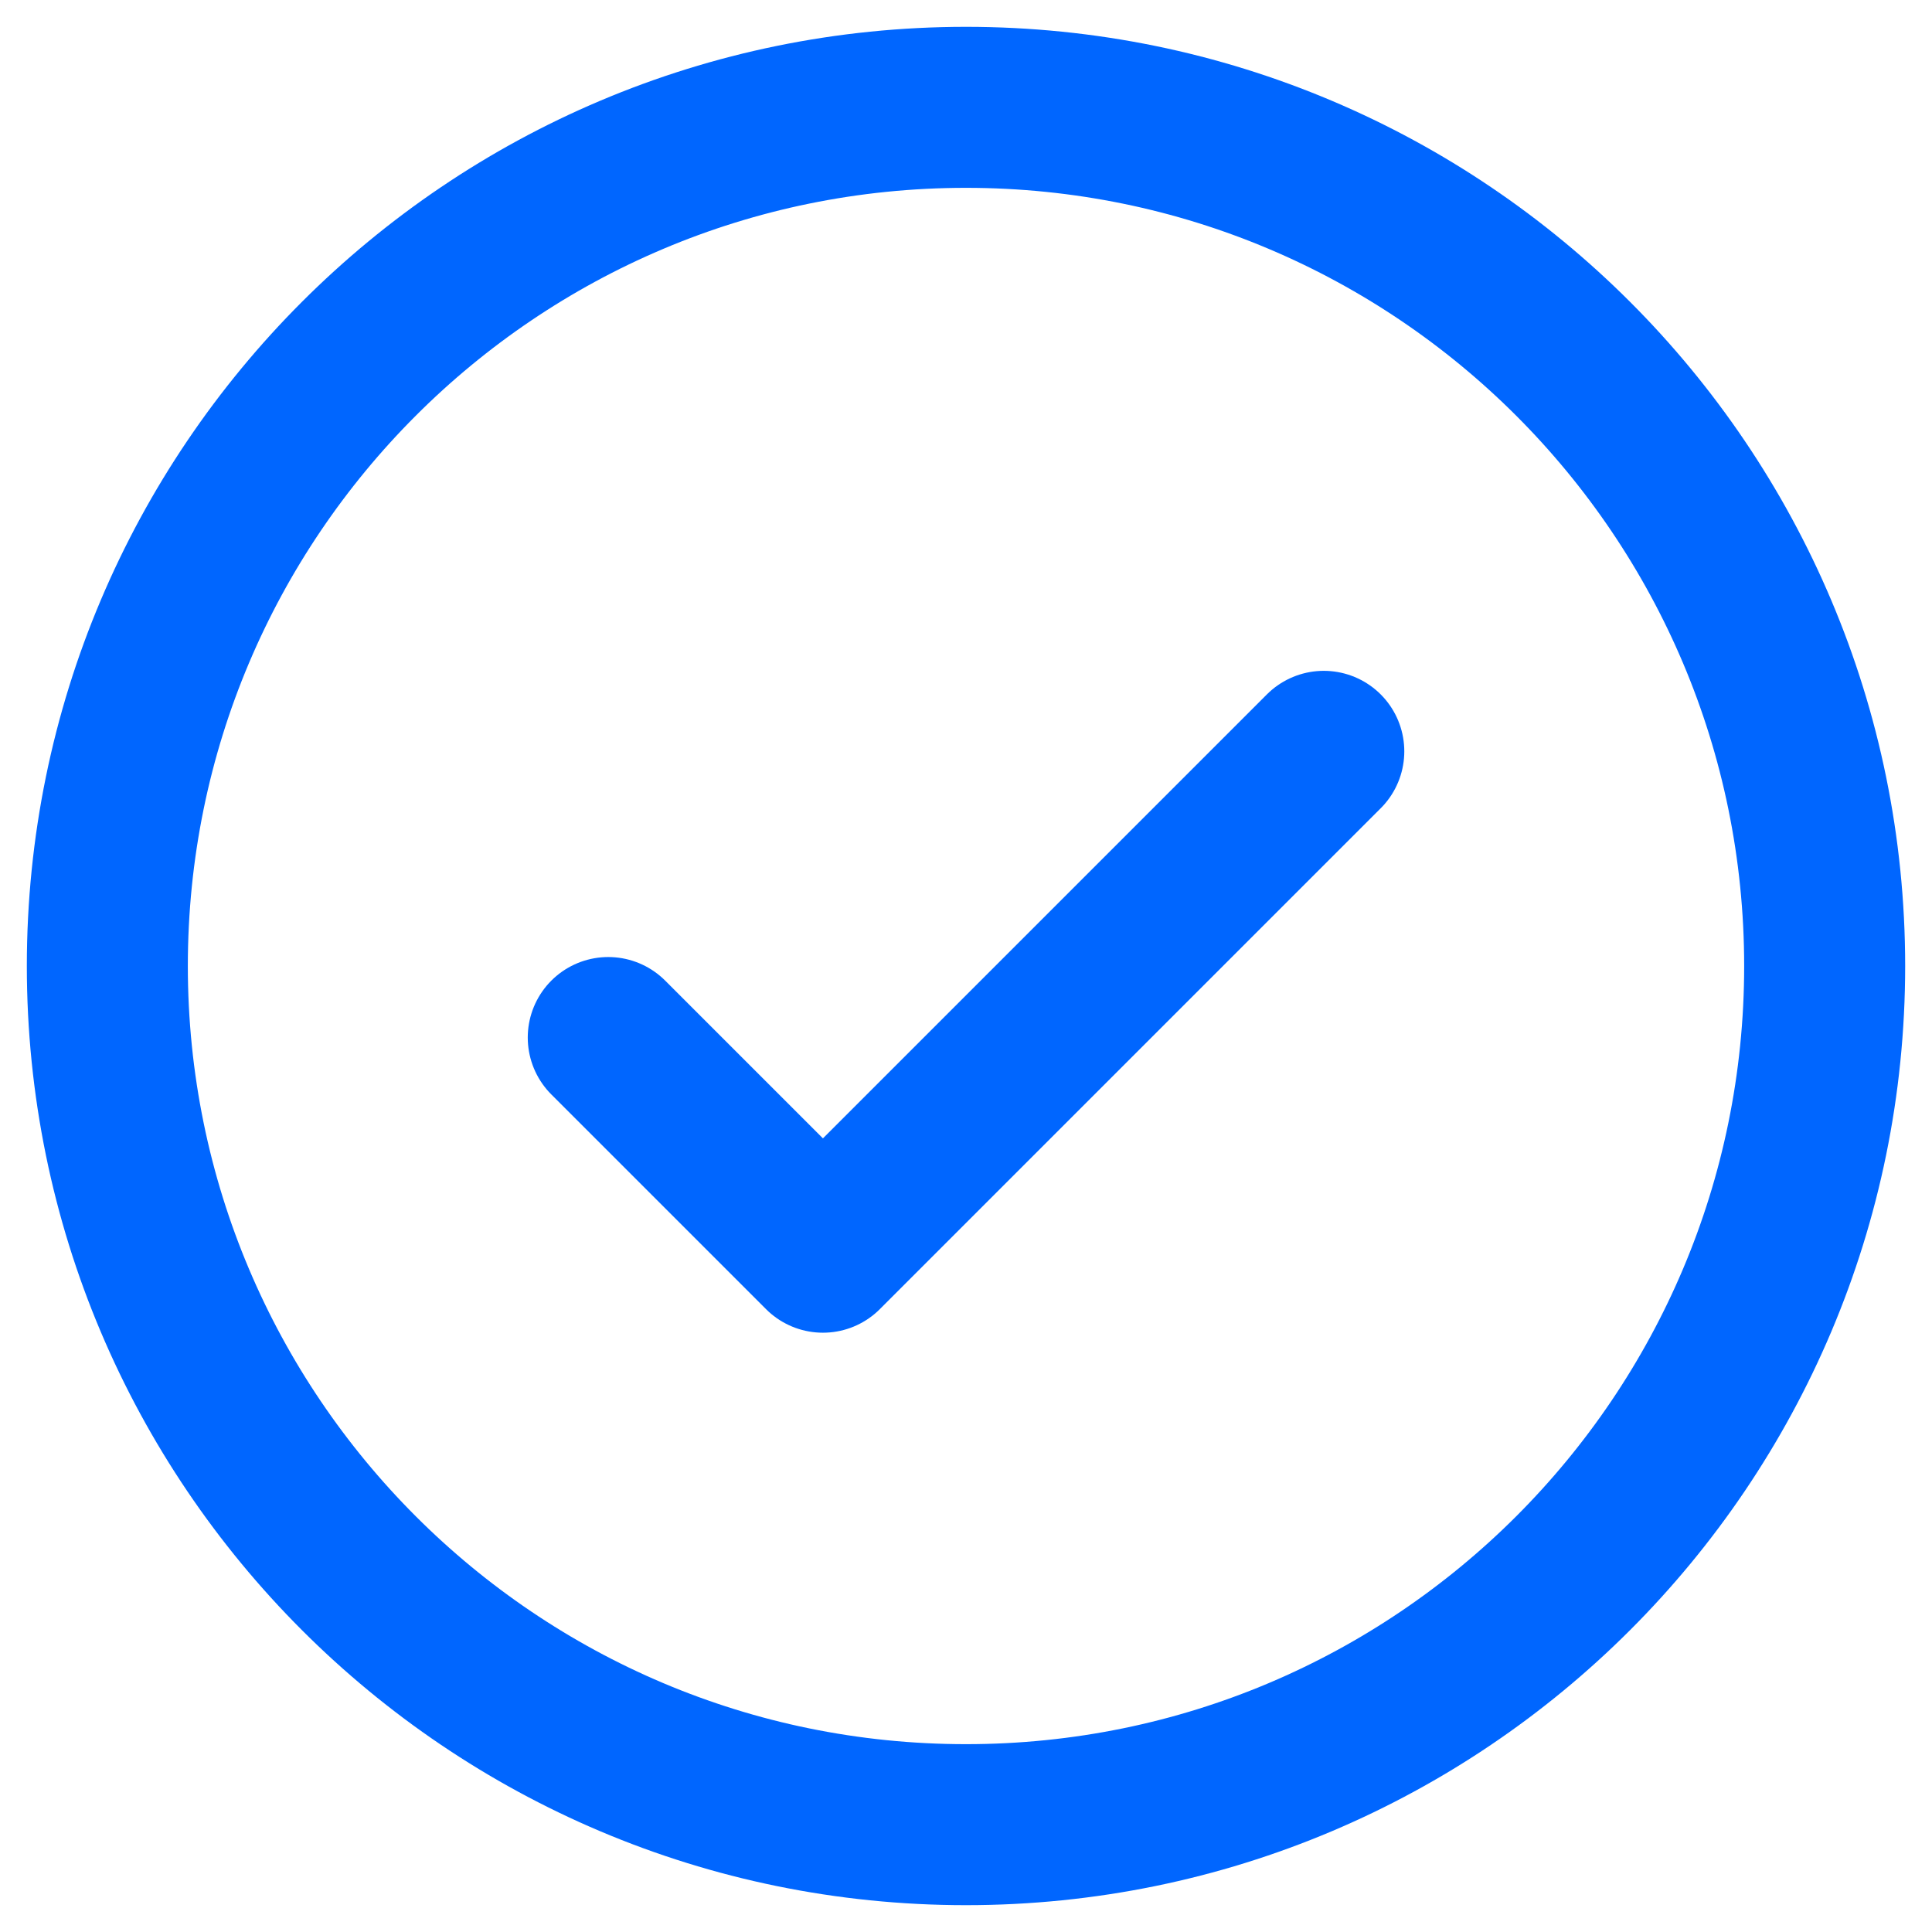
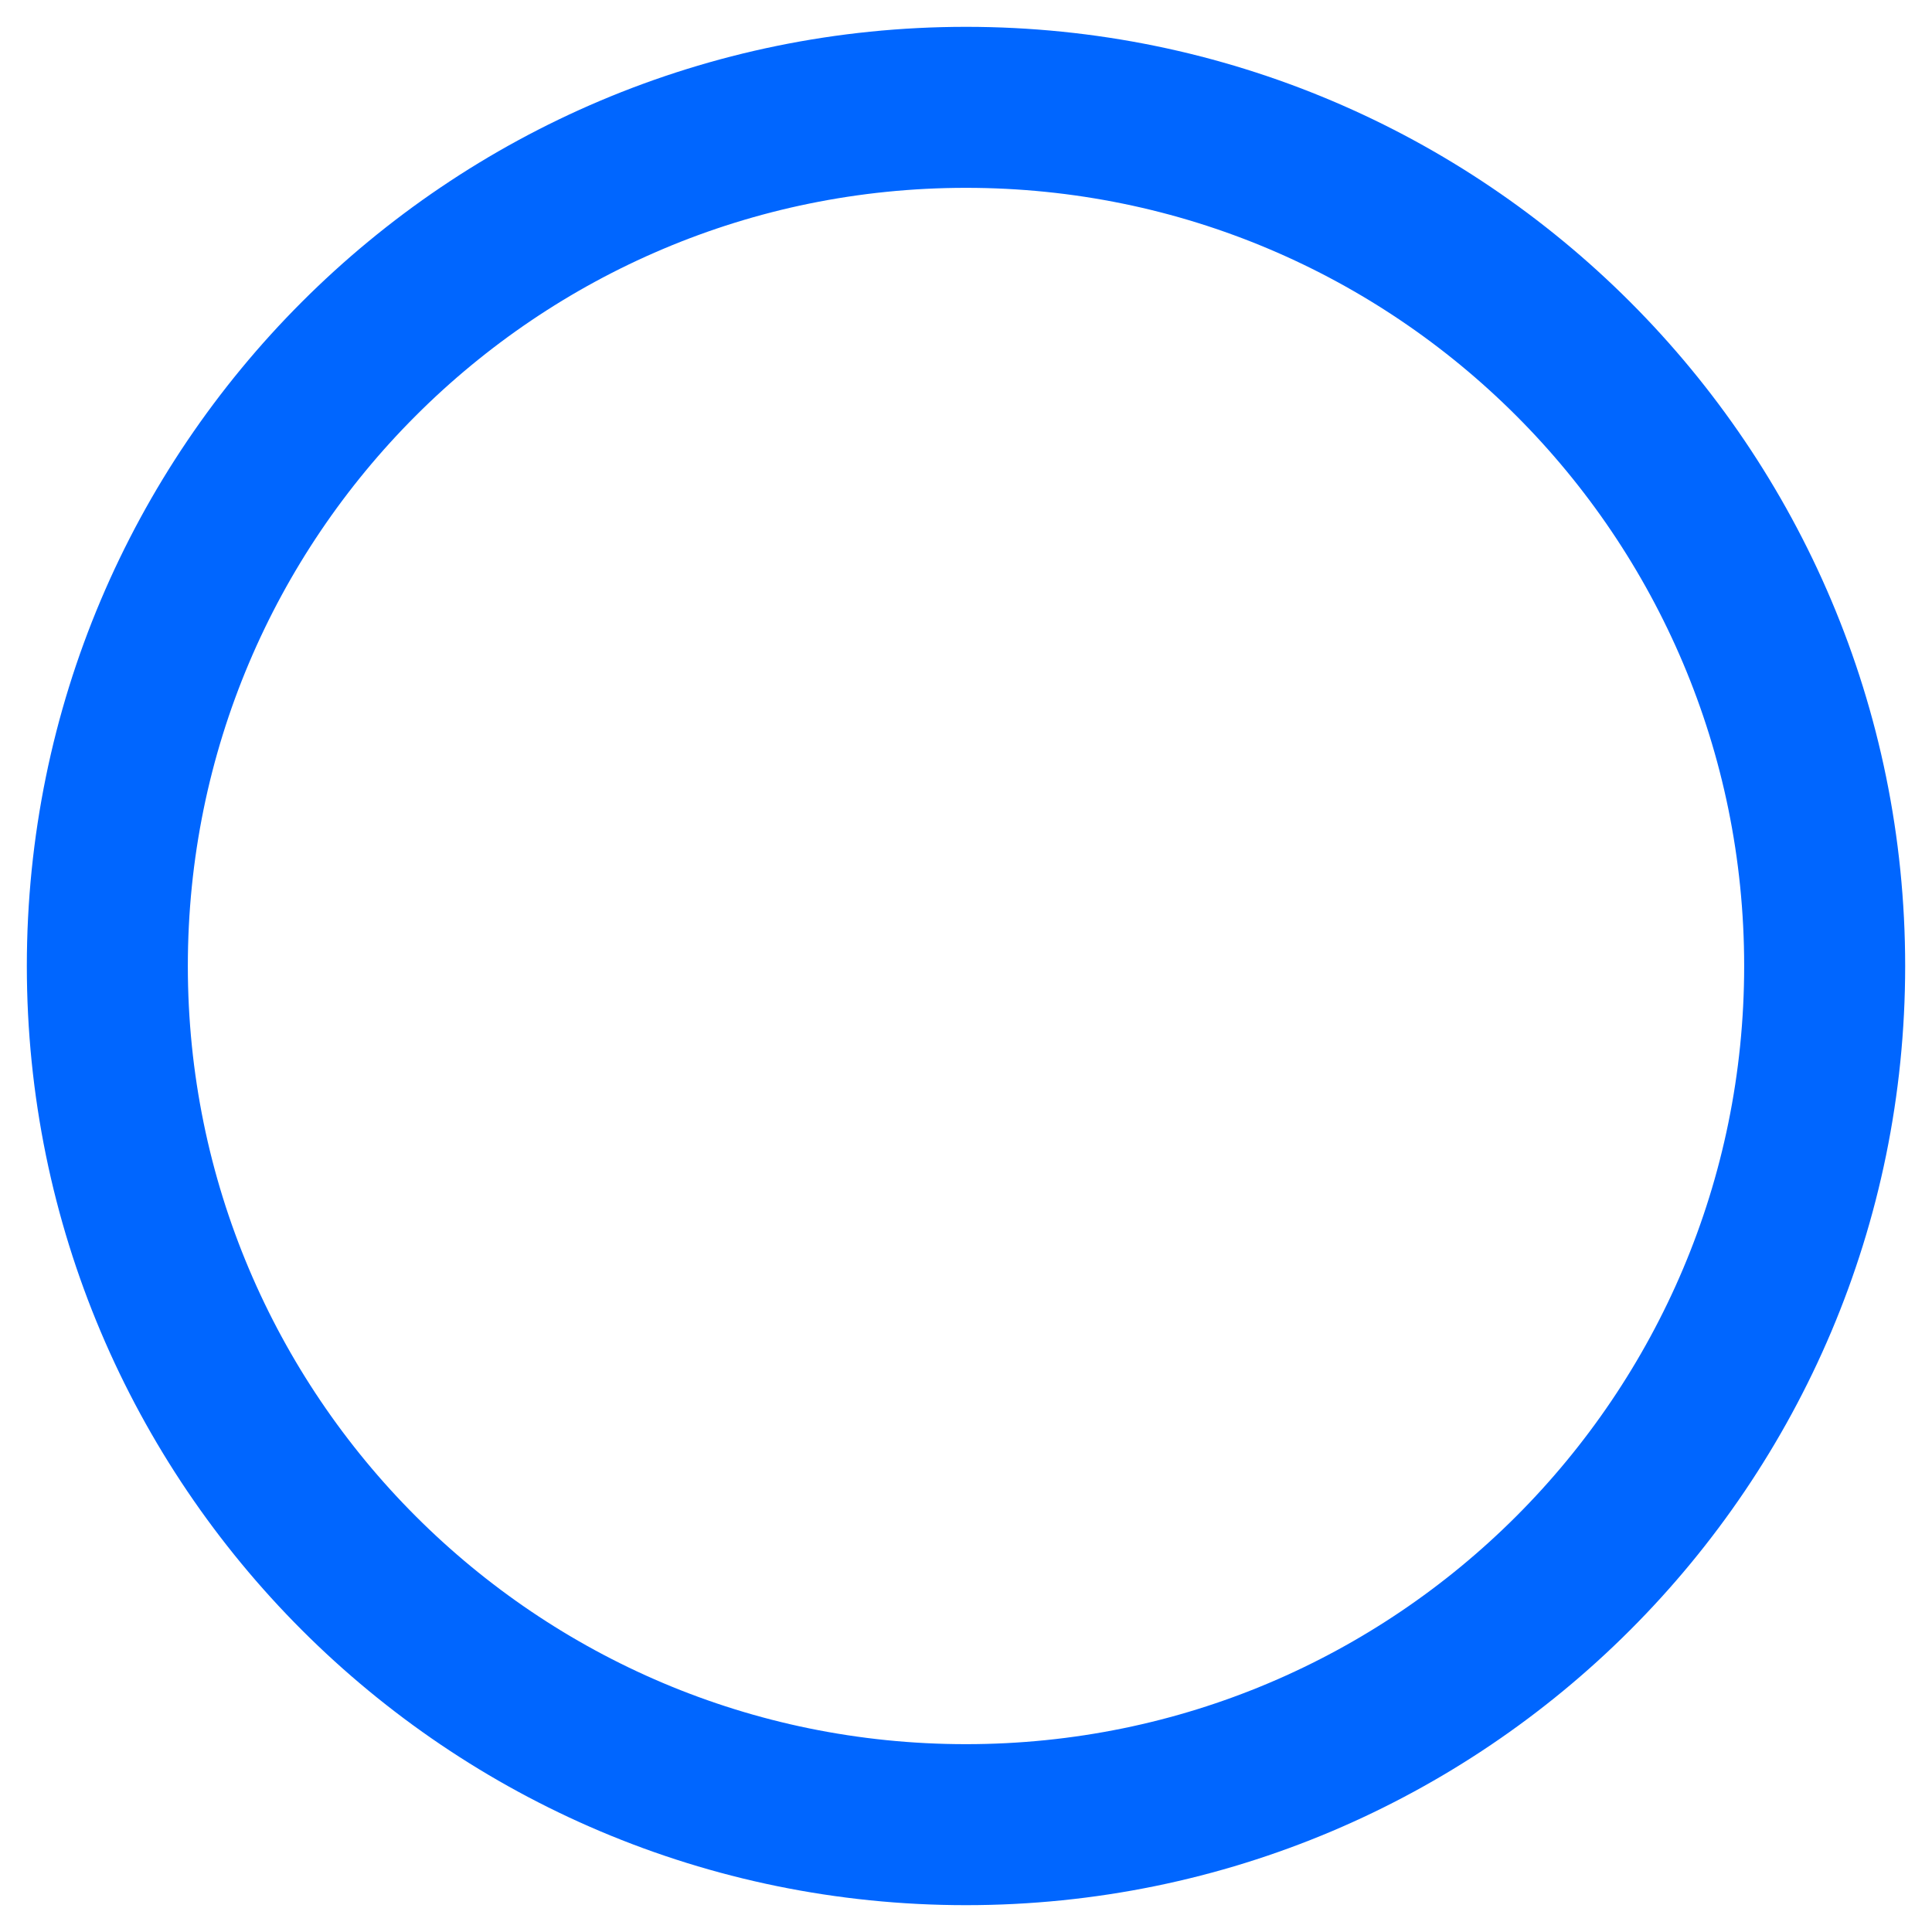
<svg xmlns="http://www.w3.org/2000/svg" width="36" height="36" viewBox="0 0 36 36" fill="none">
-   <path d="M11.334 19.333L15.334 23.333L24.667 14" stroke="#0066FF" stroke-width="3" stroke-linecap="round" stroke-linejoin="round" />
  <path d="M18 34C26.837 34 34 26.837 34 18C34 9.163 26.837 2 18 2C9.163 2 2 9.163 2 18C2 26.837 9.163 34 18 34Z" stroke="#0066FF" stroke-width="3" stroke-linecap="round" stroke-linejoin="round" />
</svg>